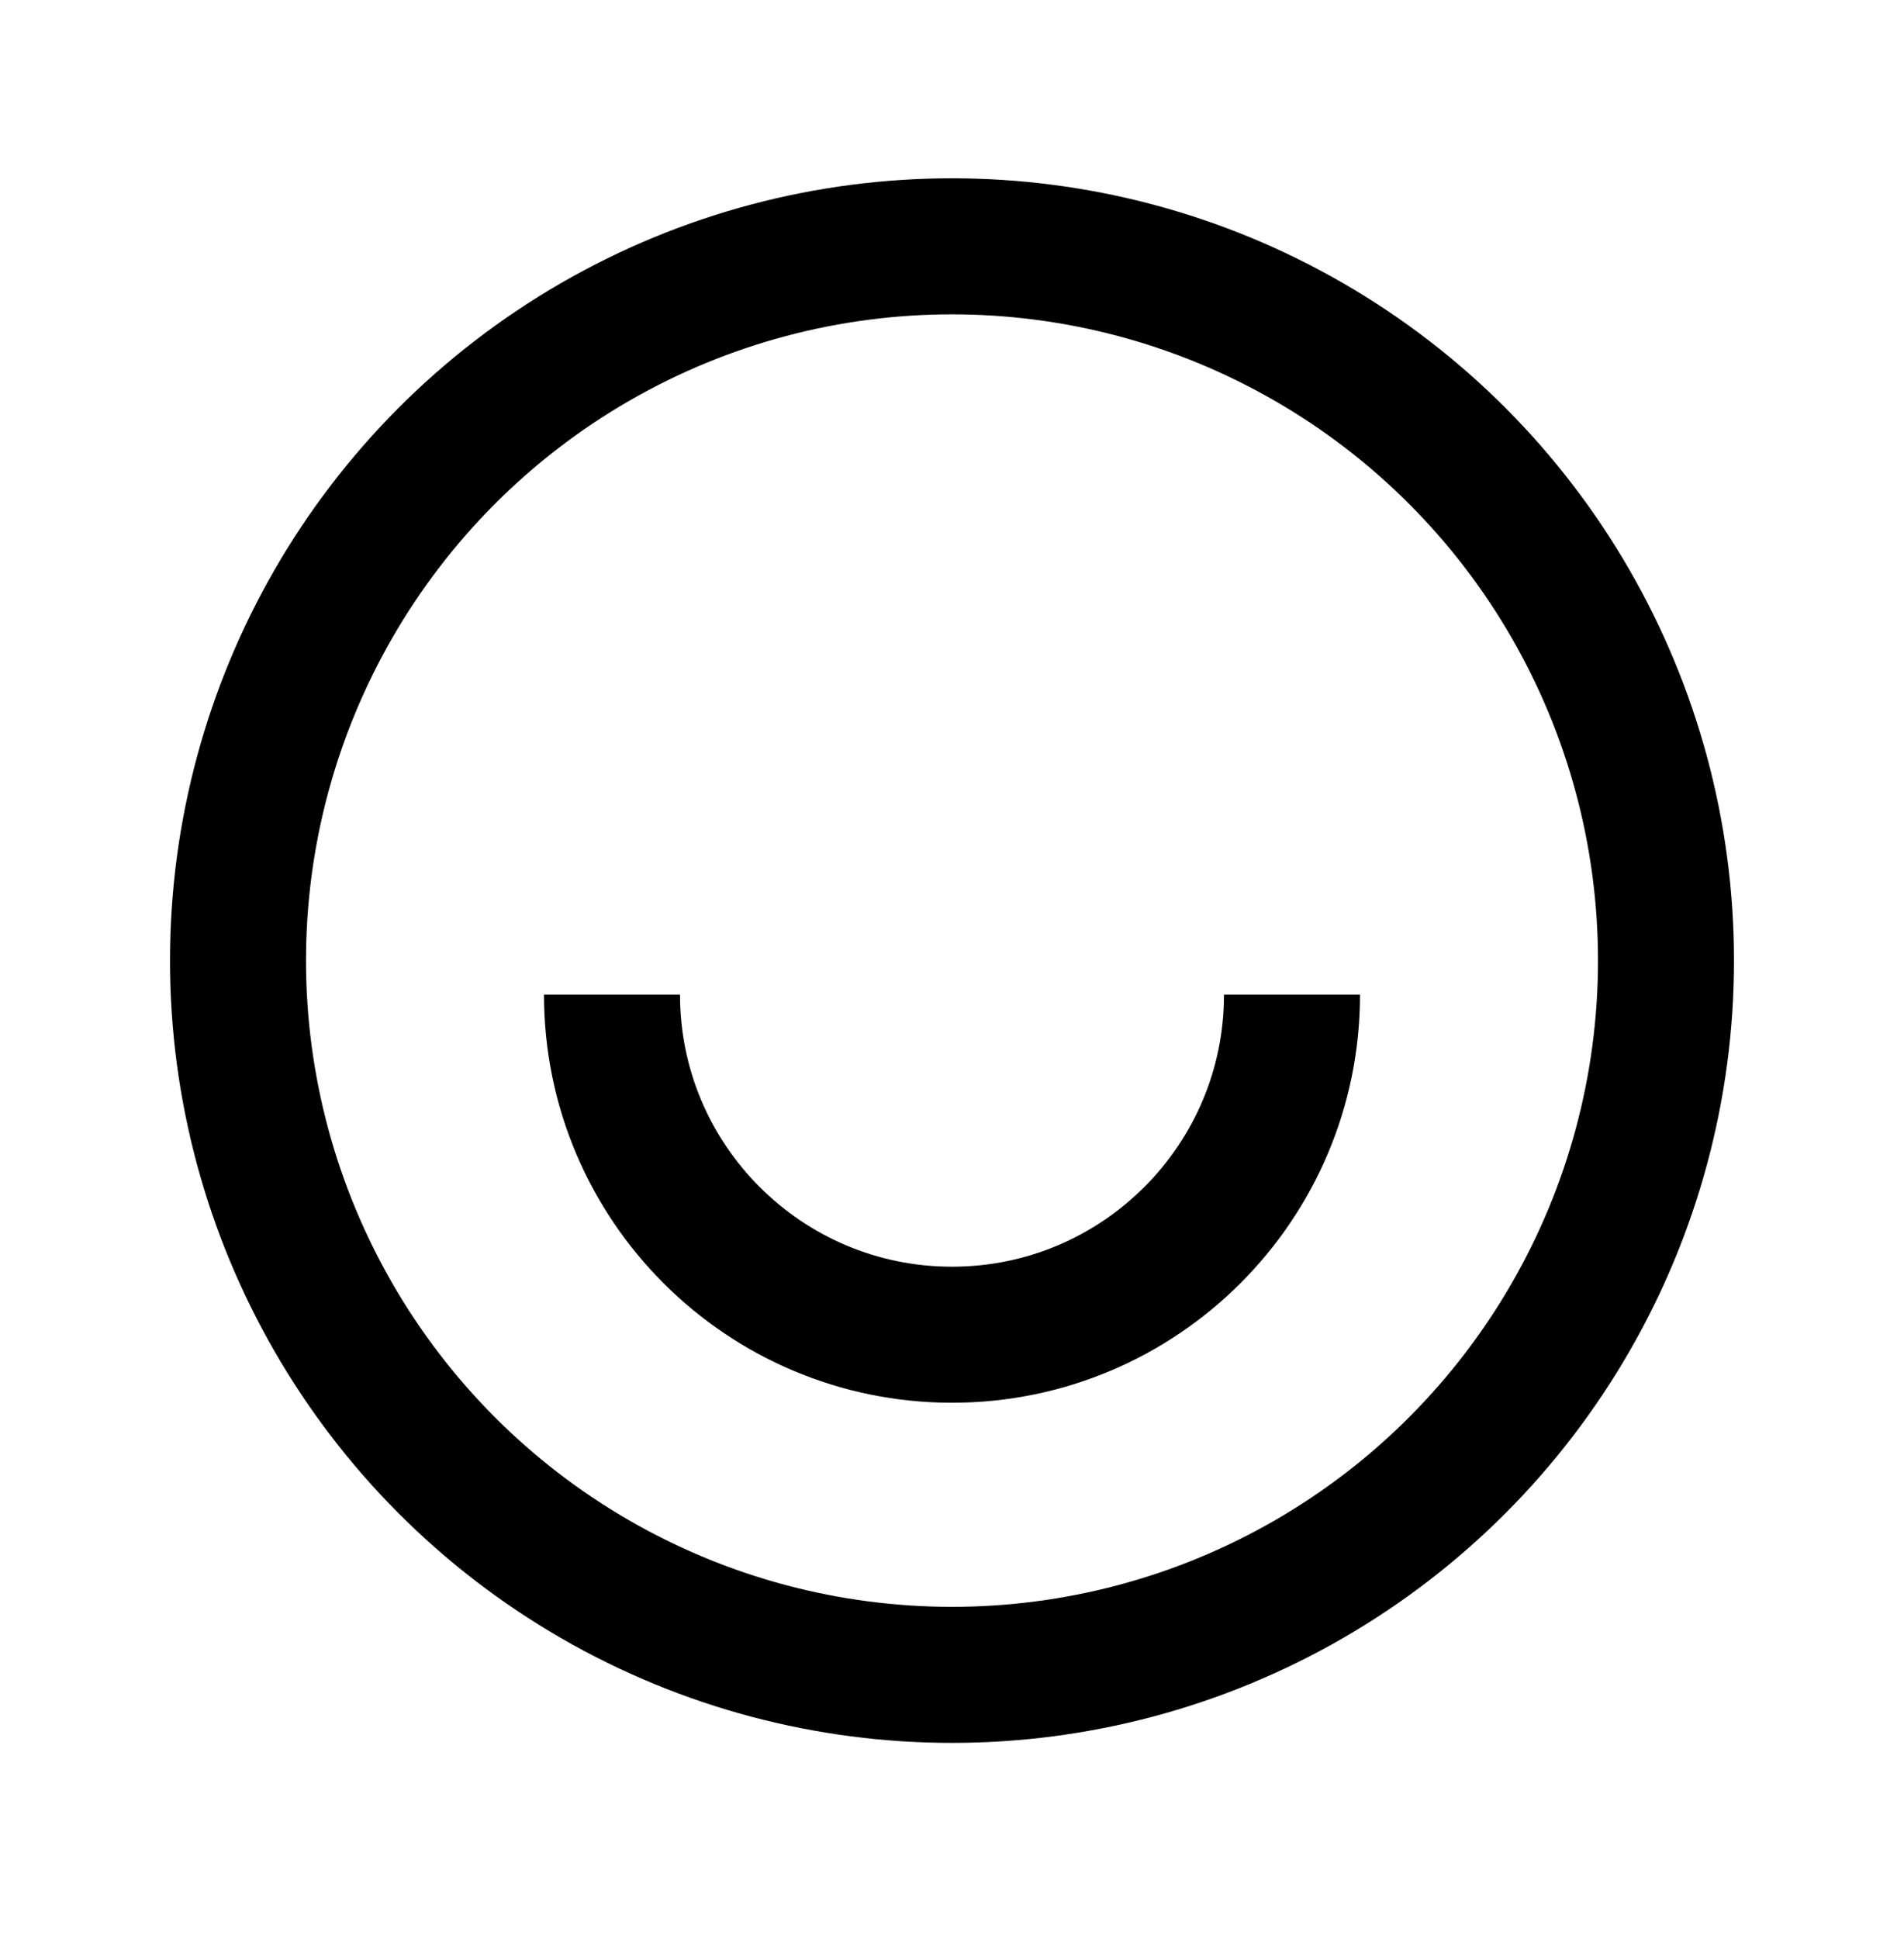
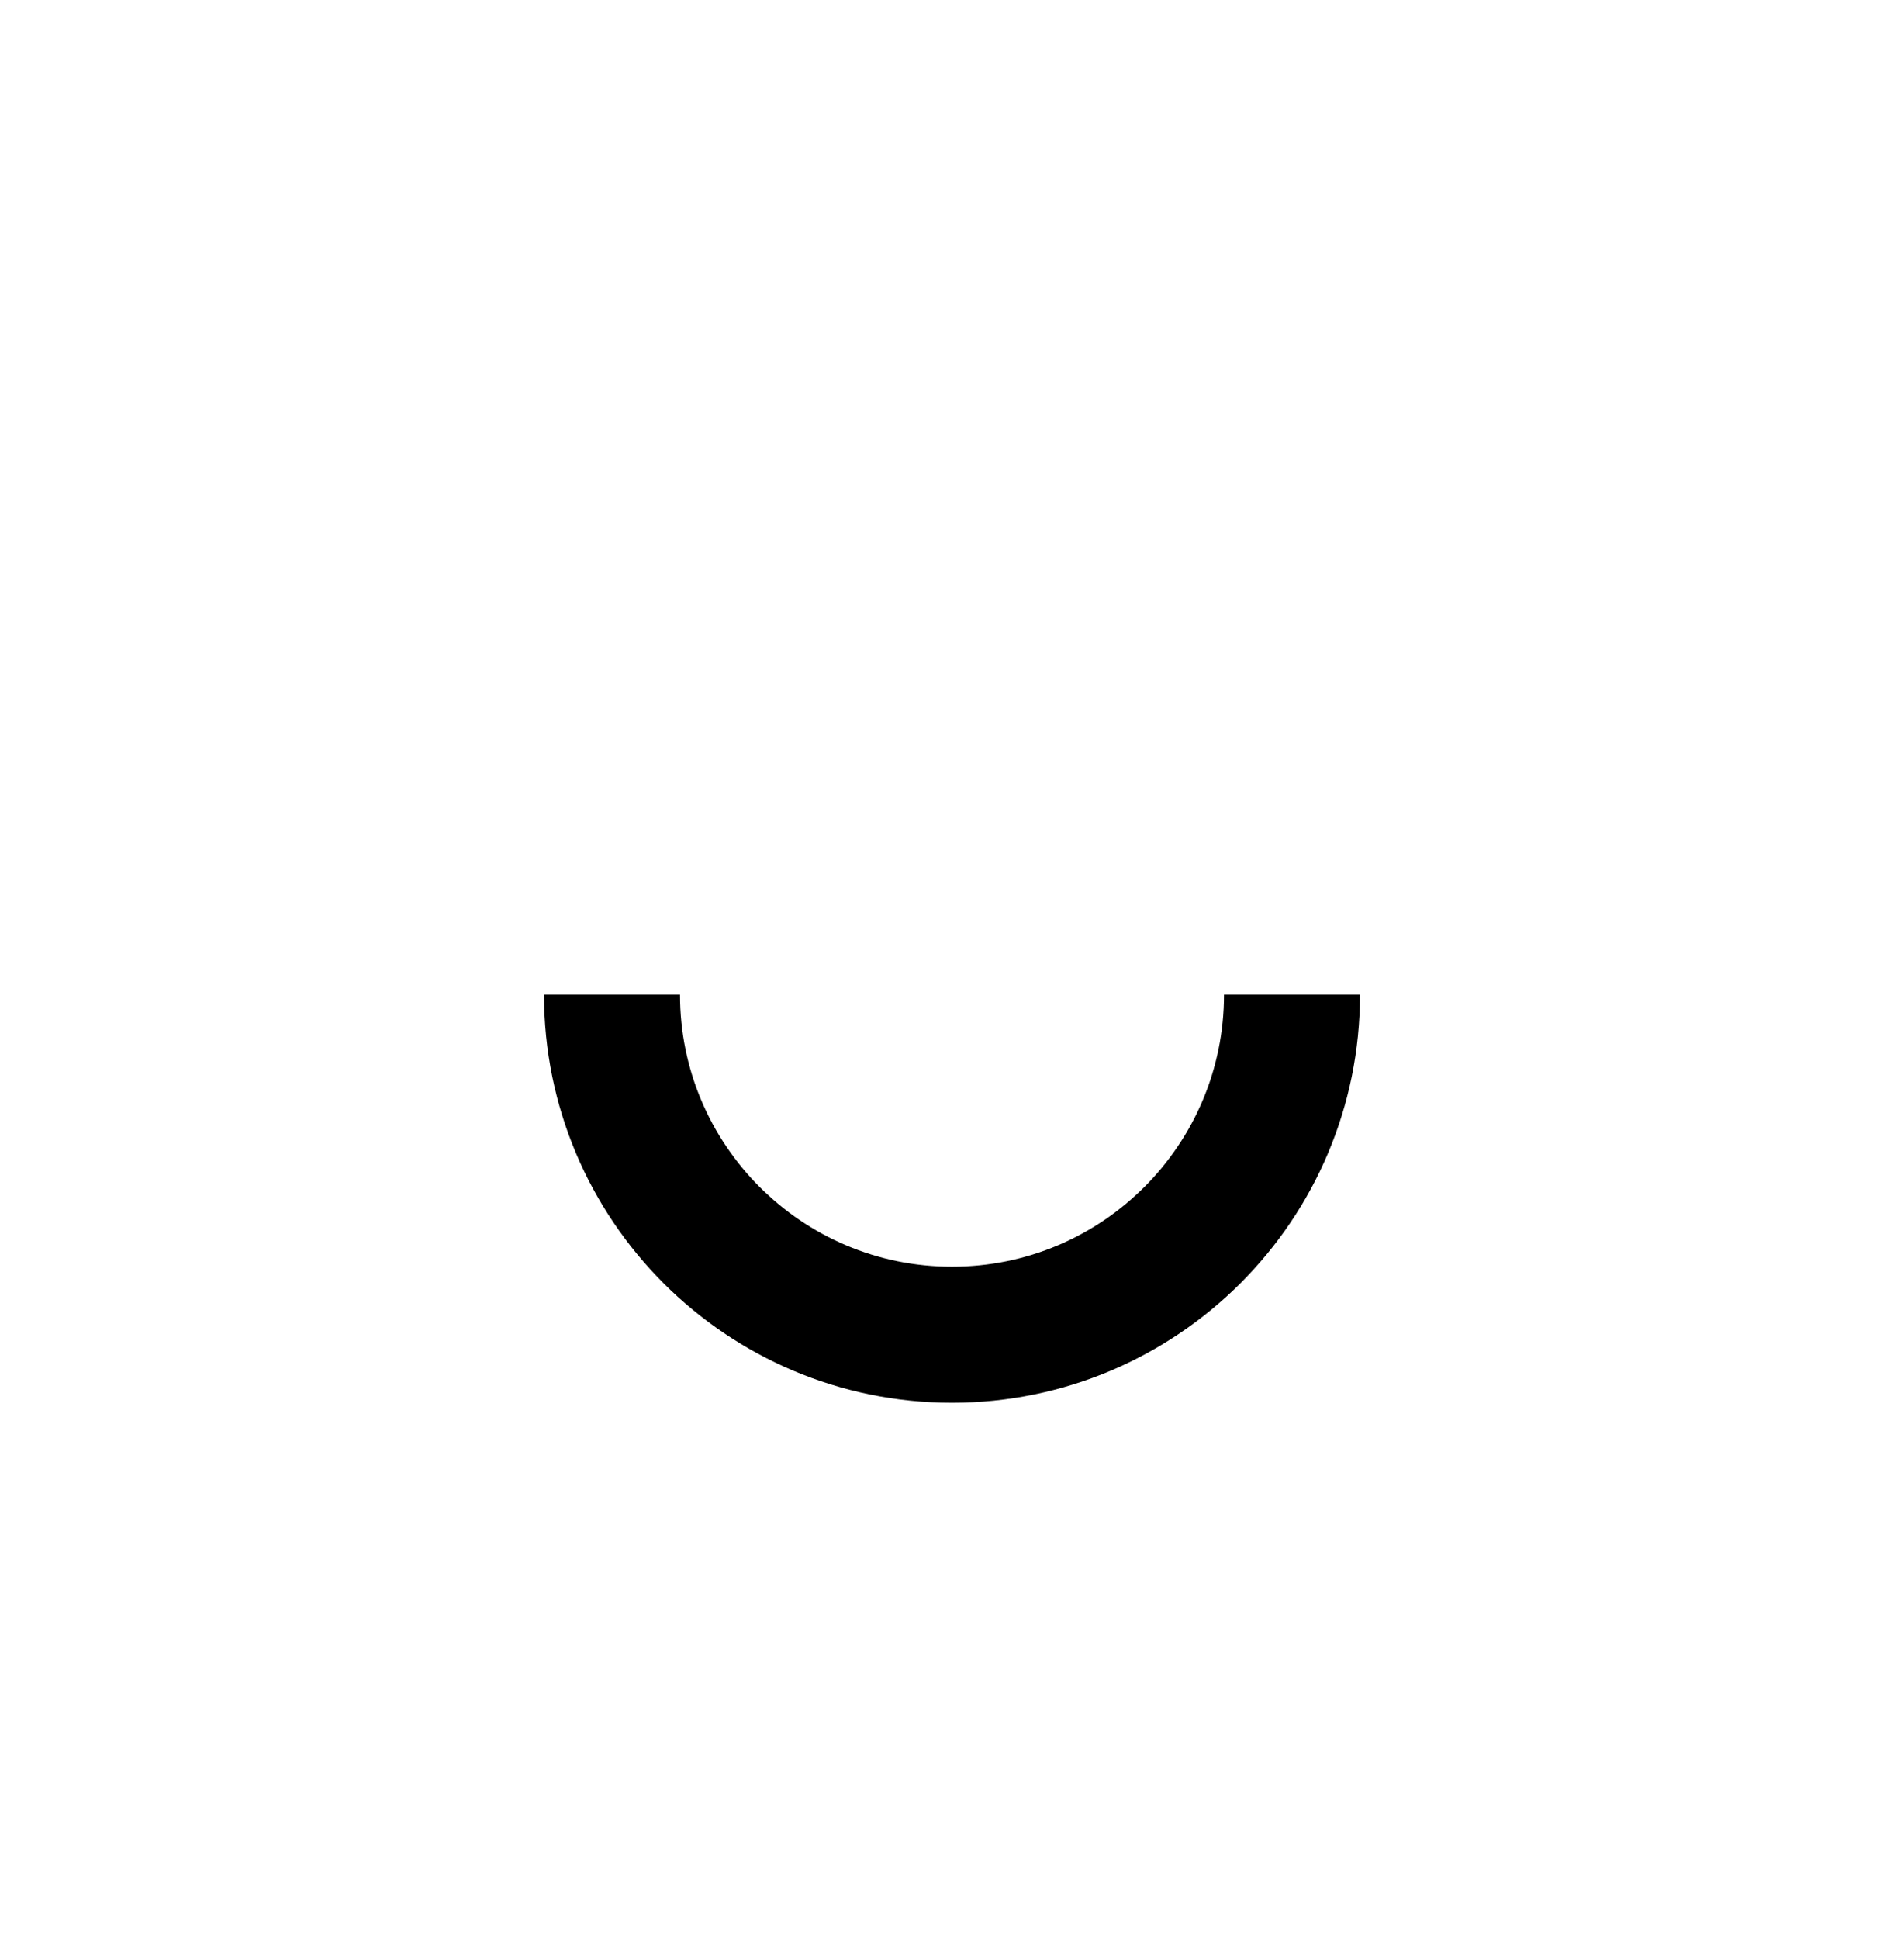
<svg xmlns="http://www.w3.org/2000/svg" width="56" height="57" viewBox="0 0 56 57" fill="none">
  <g id="Uslugi">
    <g id="Group 5081">
-       <circle id="Ellipse 88" cx="28" cy="28.242" r="21" stroke="black" stroke-width="4" />
      <path id="Ellipse 89" d="M38 29.242C38 34.764 33.523 39.242 28 39.242C22.477 39.242 18 34.764 18 29.242" stroke="black" stroke-width="4" />
    </g>
  </g>
</svg>